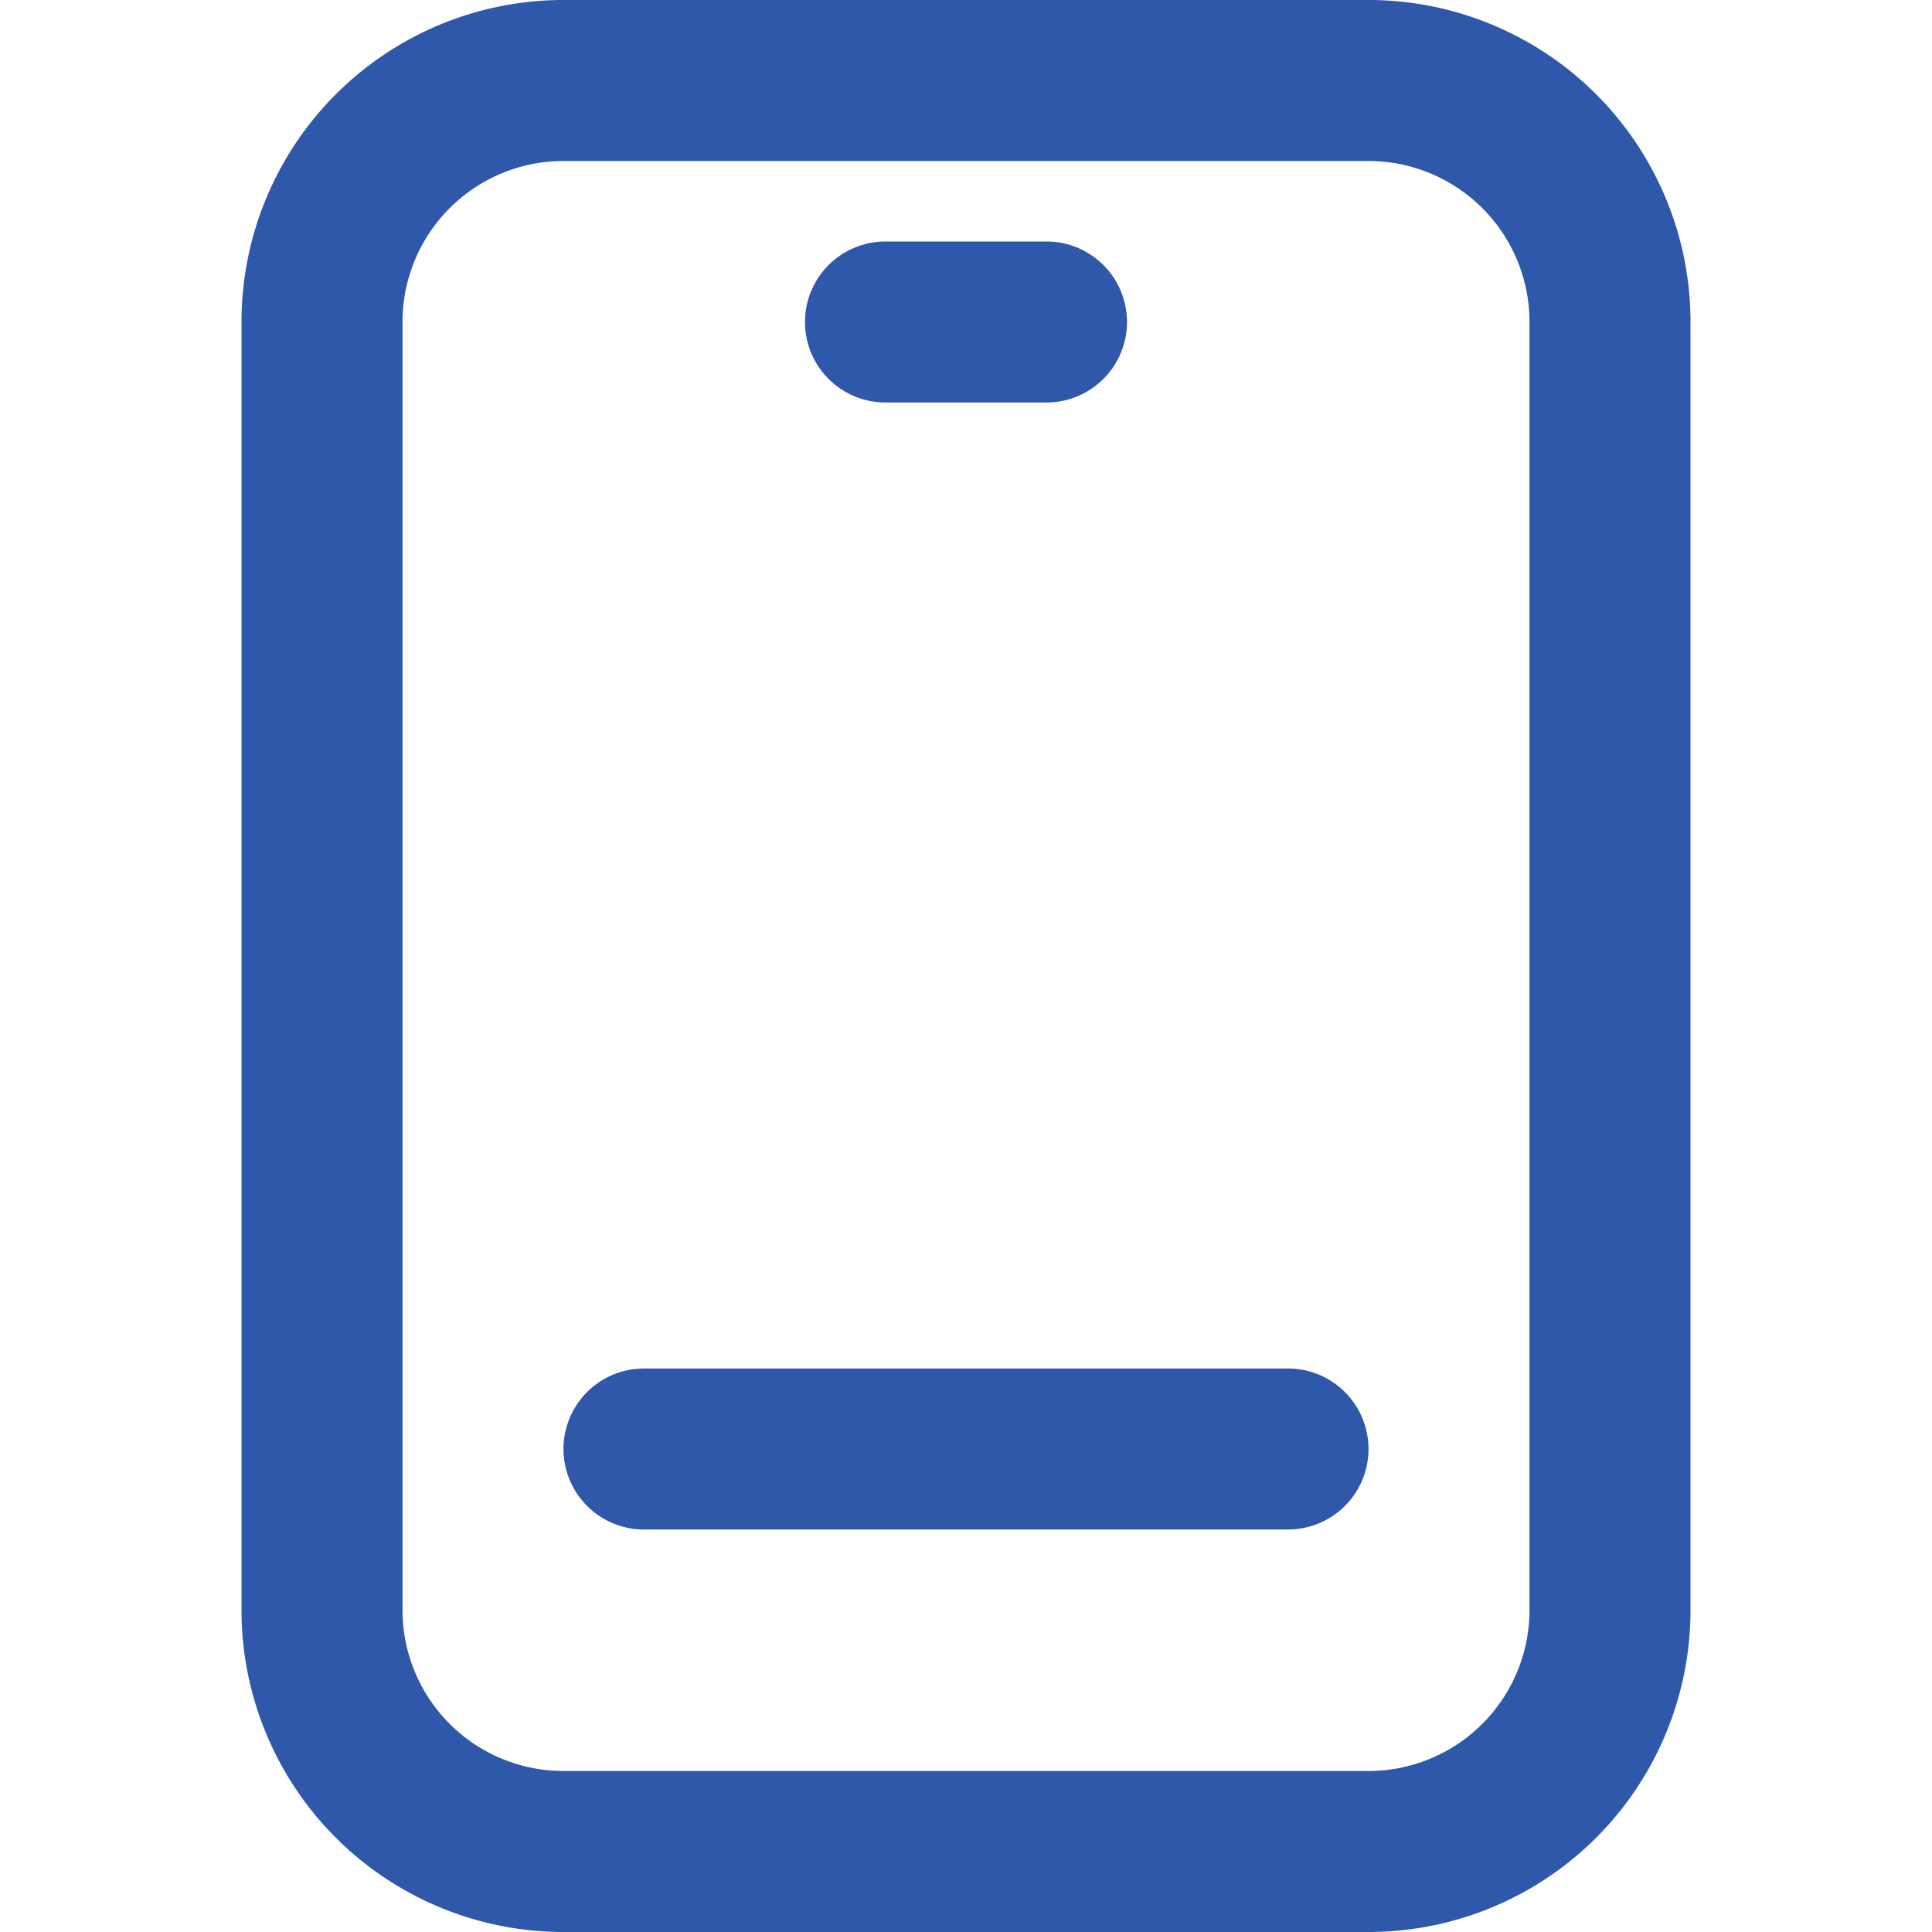
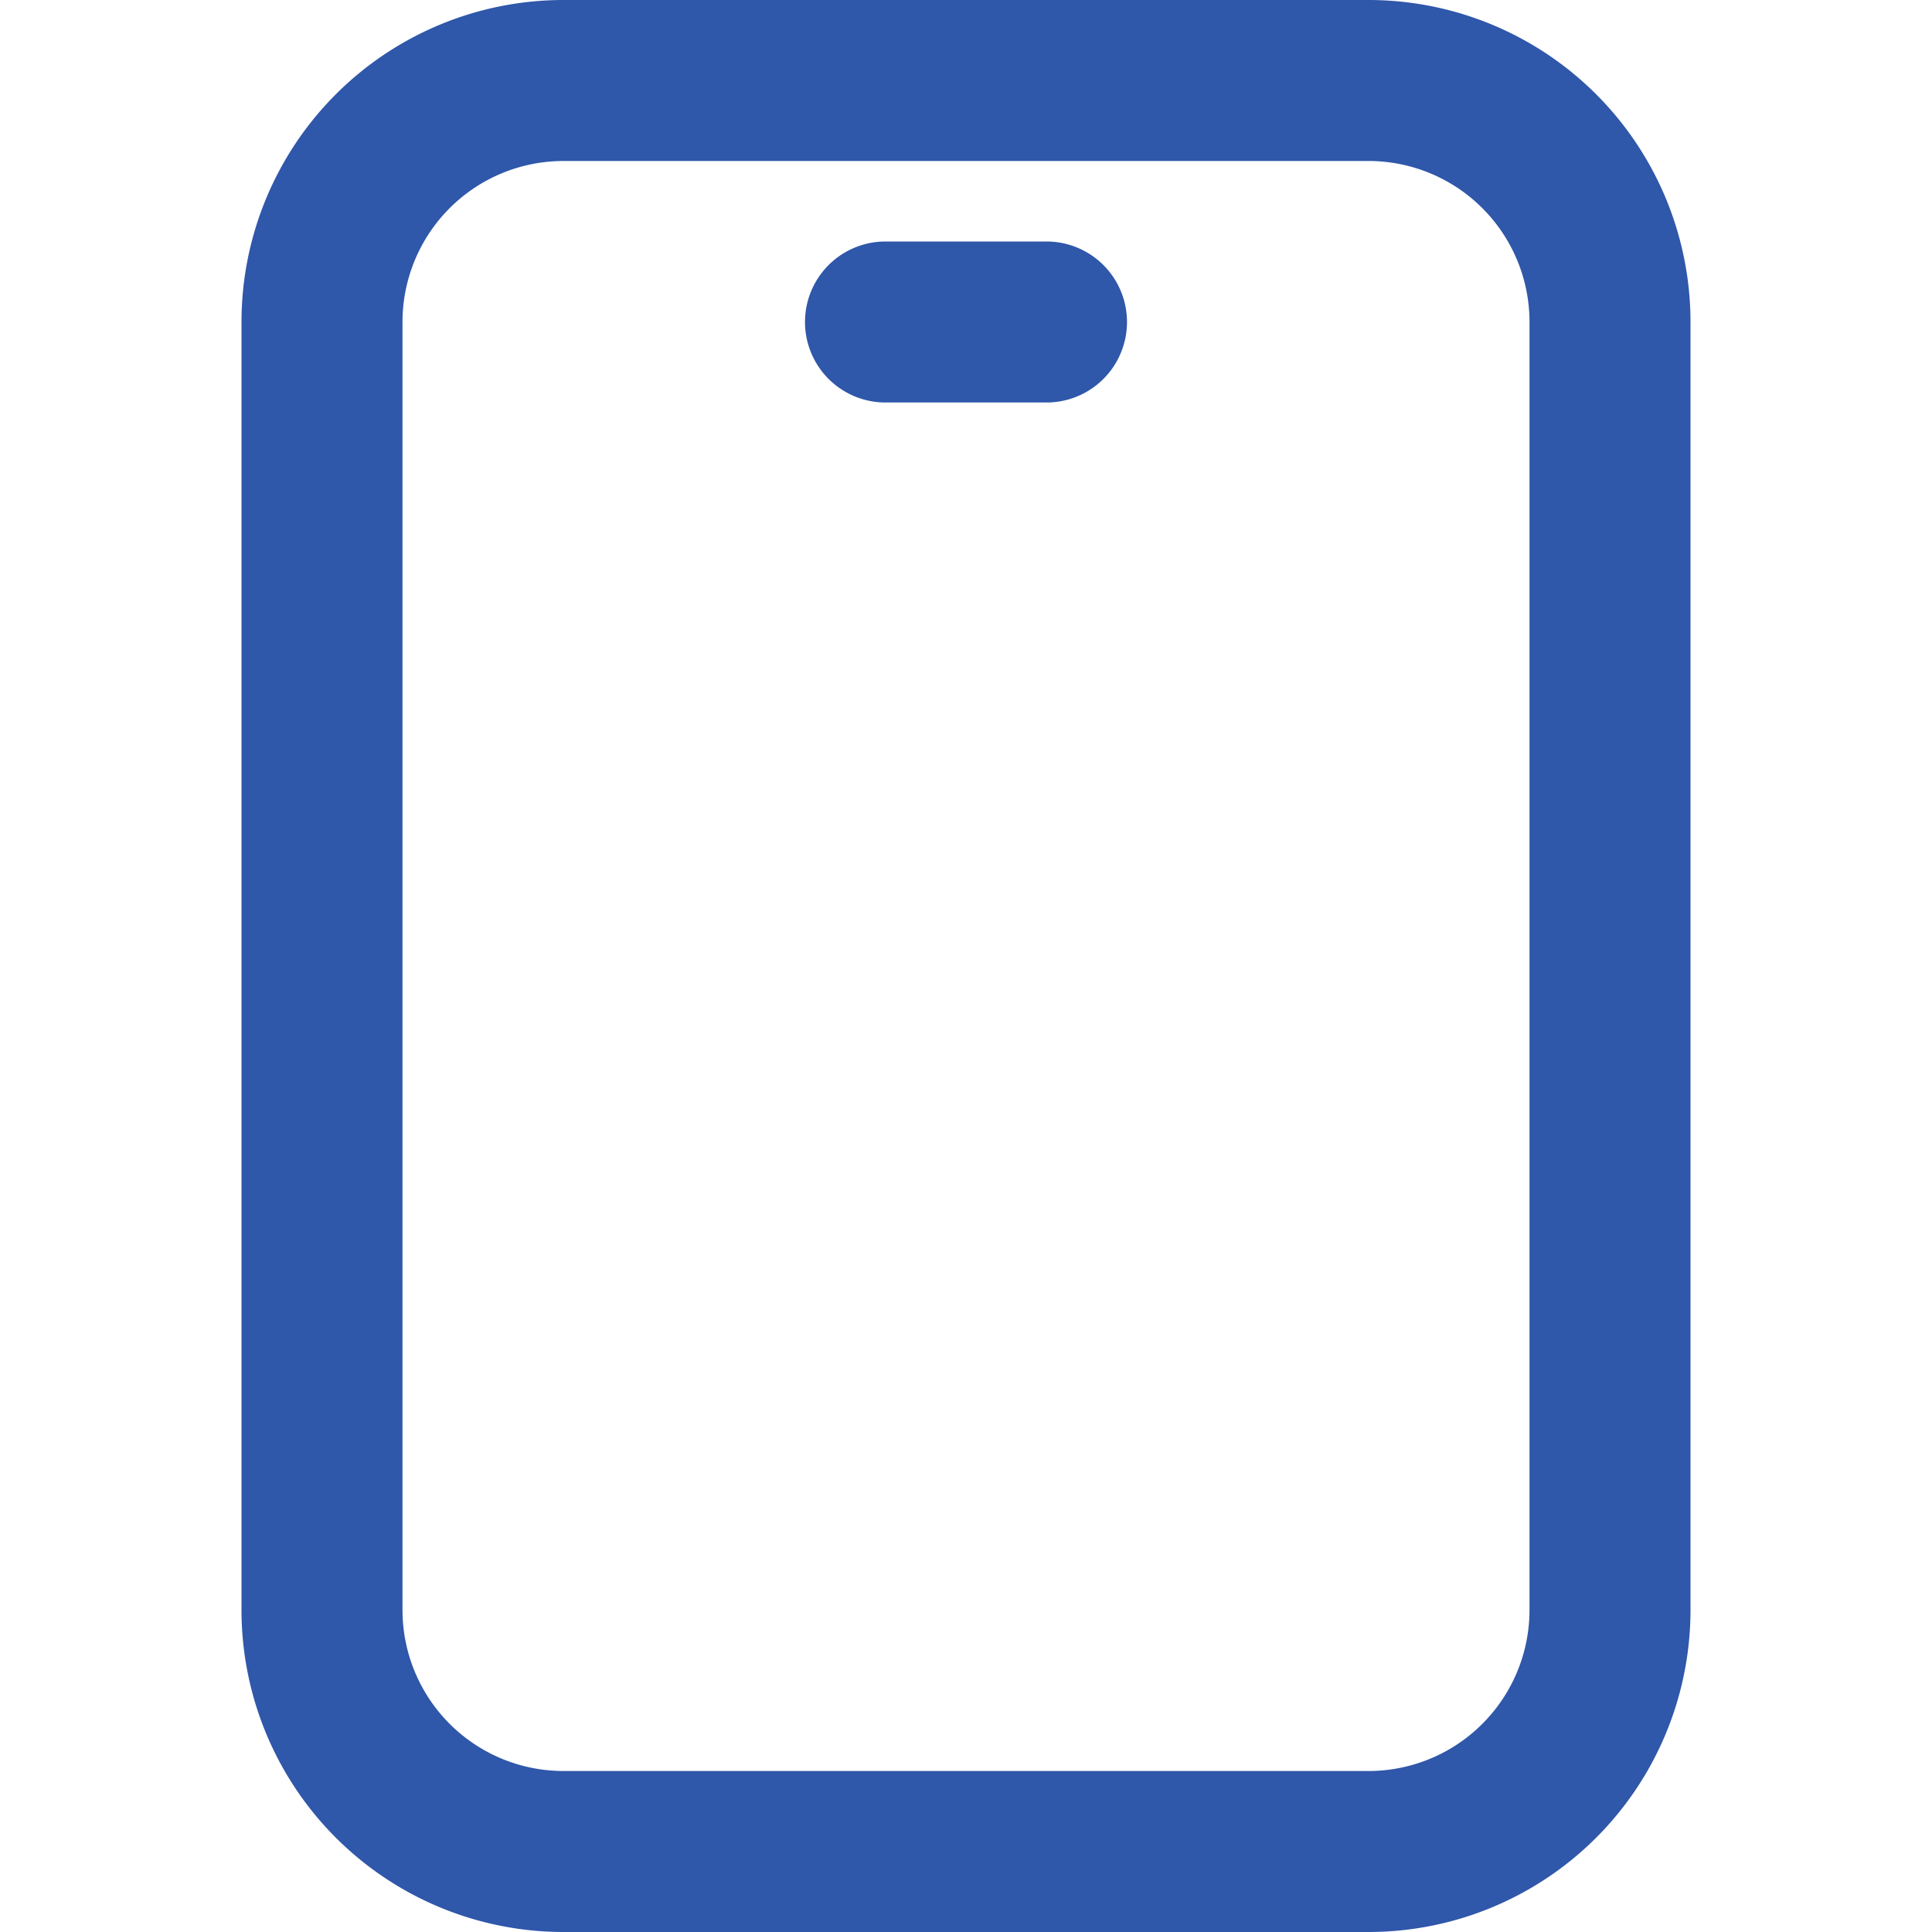
<svg xmlns="http://www.w3.org/2000/svg" id="Icons" viewBox="0 0 24 24">
  <defs>
    <style>.cls-1{fill:#232323;}</style>
  </defs>
  <path d="M17,24a4,4,0,0,0,4-4V4a4,4,0,0,0-4-4H7A4,4,0,0,0,3,4V20a4,4,0,0,0,4,4ZM5,20V4A2,2,0,0,1,7,2H17a2,2,0,0,1,2,2V20a2,2,0,0,1-2,2H7A2,2,0,0,1,5,20Z" fill="#2f57aa" opacity="1" original-fill="#232323" />
-   <path d="M8,19h8a1,1,0,0,0,0-2H8a1,1,0,0,0,0,2Z" fill="#2f57aa" opacity="1" original-fill="#232323" />
  <path d="M11,5h2a1,1,0,0,0,0-2H11a1,1,0,0,0,0,2Z" fill="#2f57aa" opacity="1" original-fill="#232323" />
</svg>